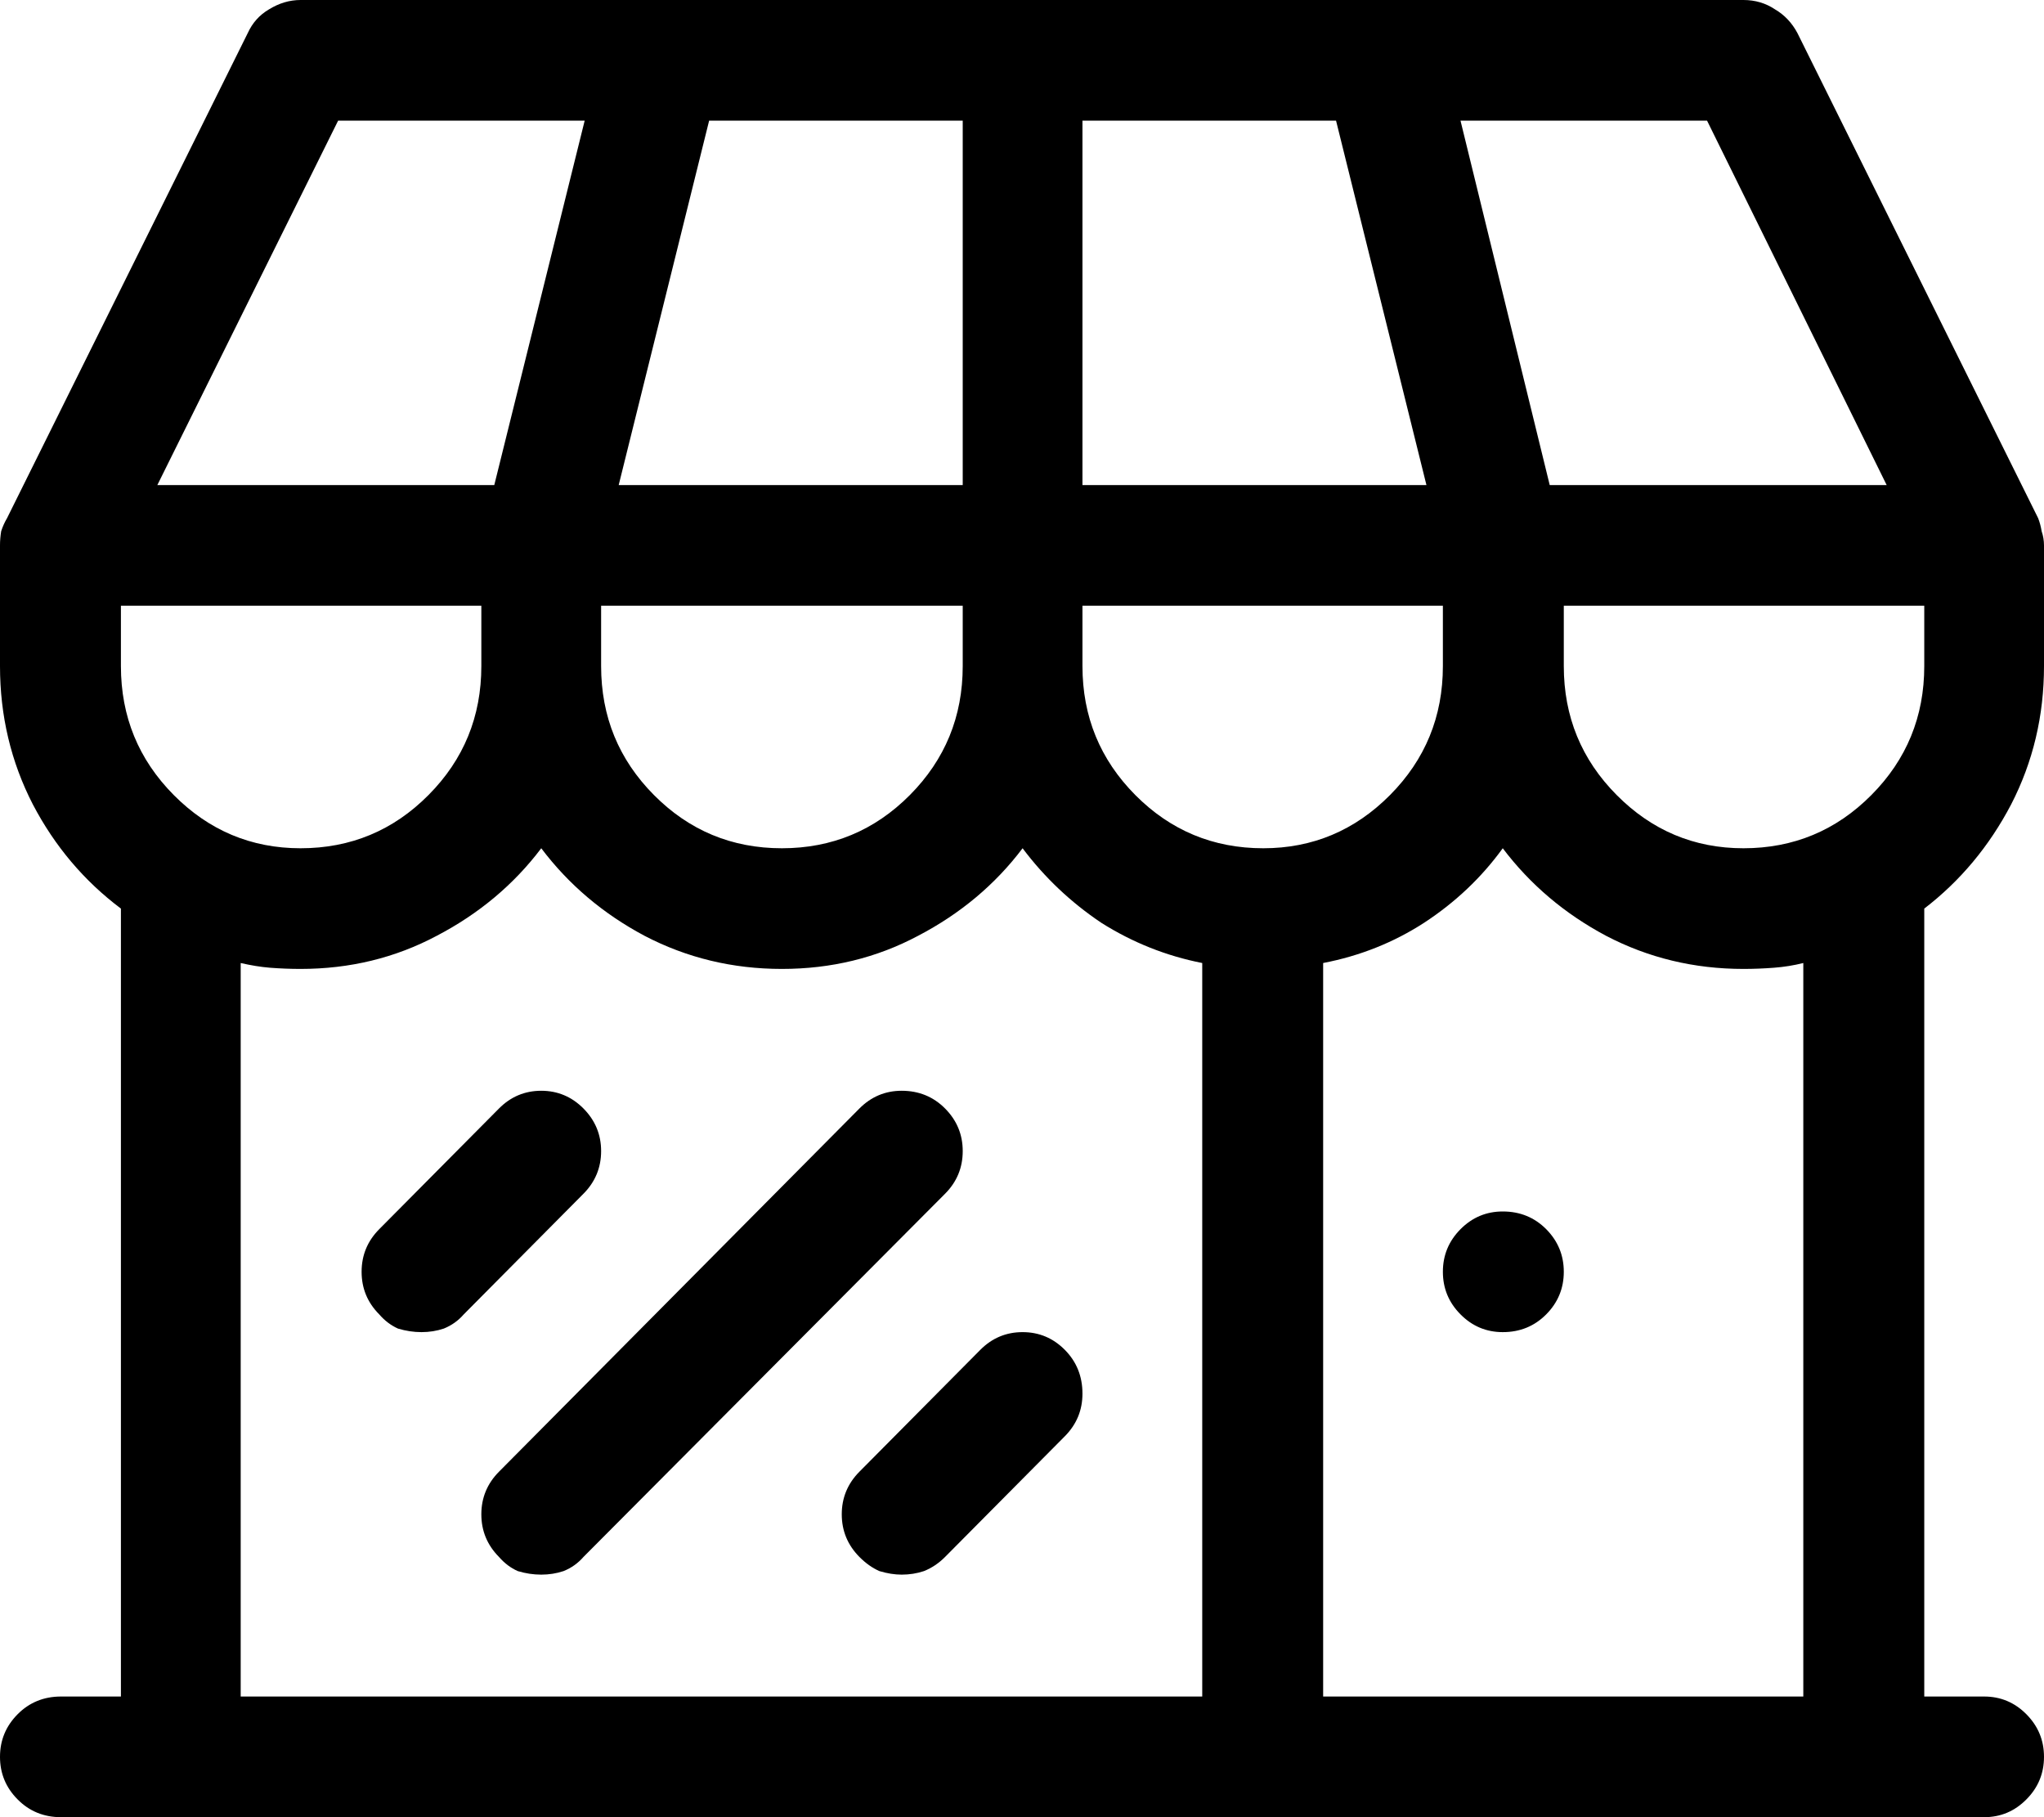
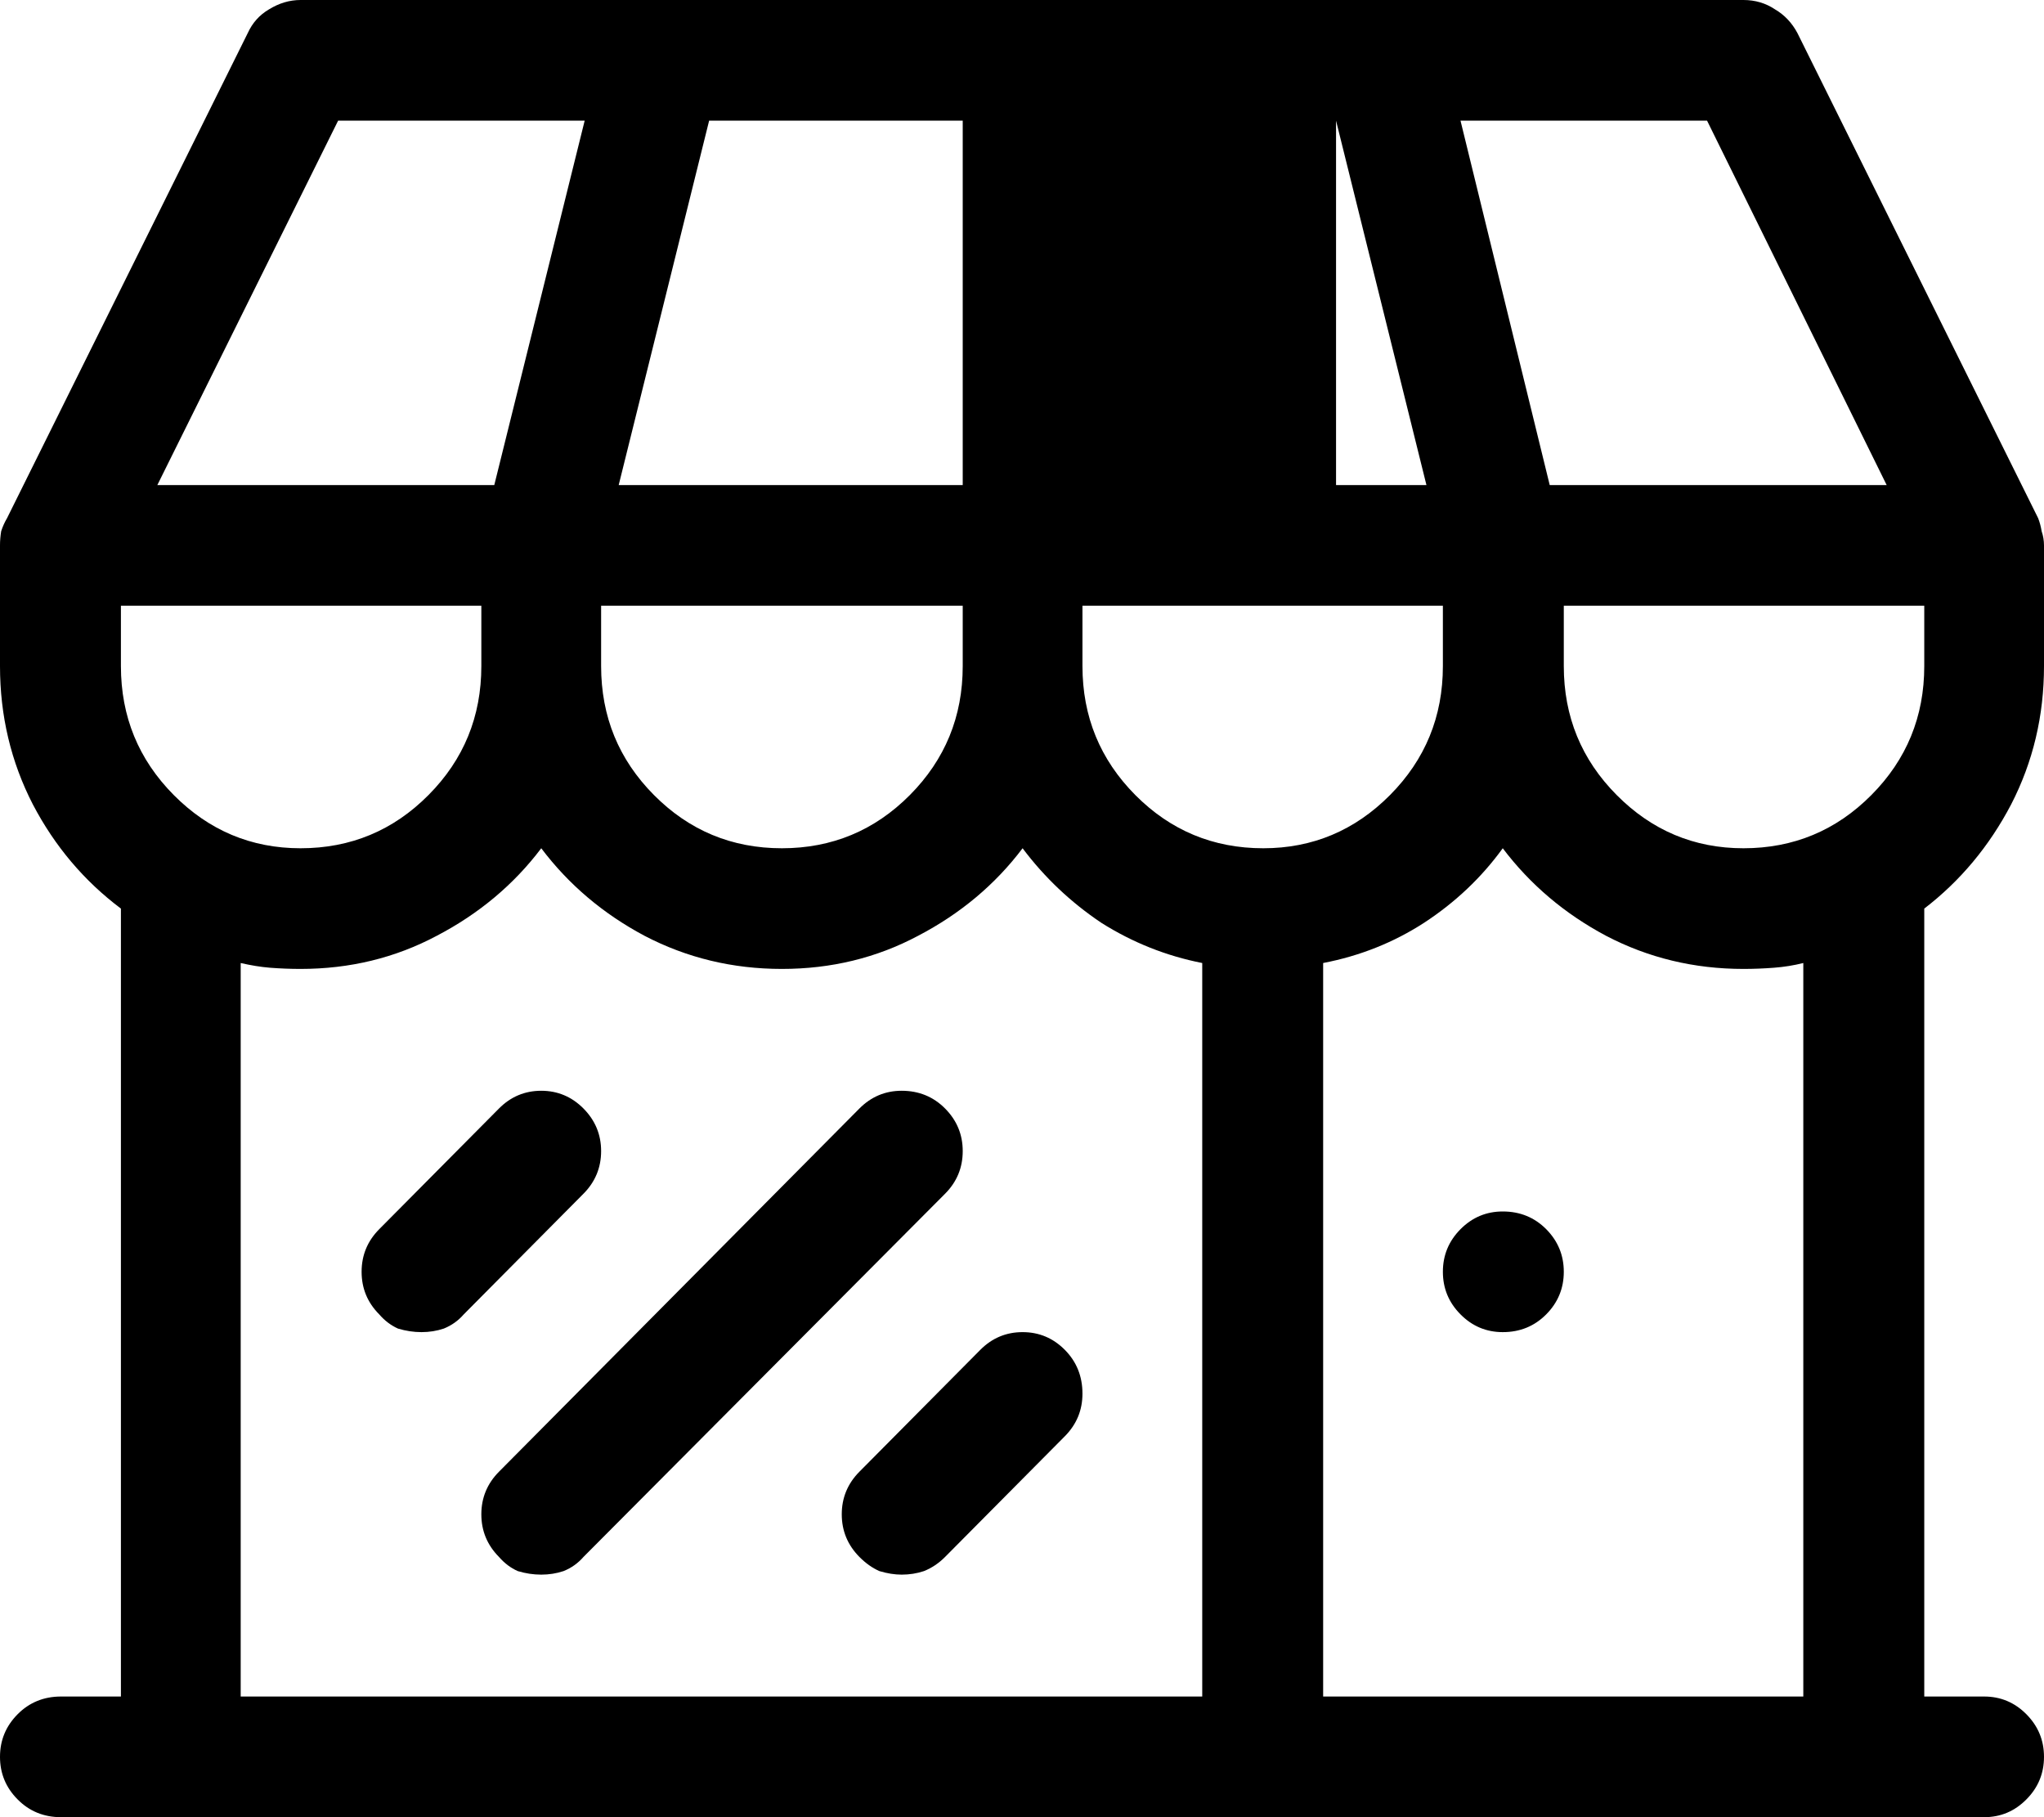
<svg xmlns="http://www.w3.org/2000/svg" width="45" height="40" viewBox="0 0 45 40" fill="none">
-   <path d="M45 14.662C45 15.755 44.759 16.771 44.276 17.708C43.794 18.628 43.156 19.392 42.364 20V37.344H43.682C44.044 37.344 44.354 37.474 44.612 37.734C44.871 37.995 45 38.307 45 38.672C45 39.036 44.871 39.349 44.612 39.609C44.354 39.87 44.044 40 43.682 40H1.344C0.965 40 0.646 39.87 0.388 39.609C0.129 39.349 0 39.036 0 38.672C0 38.307 0.129 37.995 0.388 37.734C0.646 37.474 0.965 37.344 1.344 37.344H2.662V20C1.852 19.392 1.206 18.628 0.724 17.708C0.241 16.771 0 15.755 0 14.662V12.005C0 11.901 0.009 11.797 0.026 11.693C0.06 11.588 0.103 11.493 0.155 11.406L5.454 0.729C5.557 0.503 5.712 0.33 5.919 0.208C6.143 0.069 6.376 0 6.617 0H38.383C38.642 0 38.874 0.069 39.081 0.208C39.288 0.33 39.452 0.503 39.572 0.729L44.871 11.406C44.905 11.493 44.931 11.588 44.948 11.693C44.983 11.797 45 11.901 45 12.005V14.662ZM27.812 18.672C28.897 18.672 29.828 18.281 30.603 17.5C31.378 16.719 31.766 15.773 31.766 14.662V13.333H23.831V14.662C23.831 15.773 24.219 16.719 24.994 17.5C25.77 18.281 26.709 18.672 27.812 18.672ZM2.662 14.662C2.662 15.773 3.05 16.719 3.825 17.5C4.601 18.281 5.531 18.672 6.617 18.672C7.72 18.672 8.659 18.281 9.434 17.5C10.21 16.719 10.597 15.773 10.597 14.662V13.333H2.662V14.662ZM21.195 2.656H15.612L13.621 10.677H21.195V2.656ZM29.414 2.656H23.831V10.677H31.404L29.414 2.656ZM13.234 13.333V14.662C13.234 15.773 13.621 16.719 14.397 17.5C15.172 18.281 16.111 18.672 17.214 18.672C18.317 18.672 19.256 18.281 20.032 17.5C20.807 16.719 21.195 15.773 21.195 14.662V13.333H13.234ZM34.428 13.333V14.662C34.428 15.773 34.816 16.719 35.592 17.5C36.367 18.281 37.297 18.672 38.383 18.672C39.486 18.672 40.425 18.281 41.2 17.5C41.976 16.719 42.364 15.773 42.364 14.662V13.333H34.428ZM41.536 10.677L37.582 2.656H32.154L34.118 10.677H41.536ZM7.444 2.656L3.464 10.677H10.882L12.872 2.656H7.444ZM5.299 21.198V37.344H26.468V21.198C25.675 21.042 24.934 20.747 24.245 20.312C23.573 19.861 22.995 19.314 22.513 18.672C21.91 19.471 21.143 20.113 20.212 20.599C19.299 21.085 18.3 21.328 17.214 21.328C16.129 21.328 15.121 21.085 14.19 20.599C13.277 20.113 12.519 19.471 11.916 18.672C11.312 19.471 10.546 20.113 9.615 20.599C8.702 21.085 7.702 21.328 6.617 21.328C6.393 21.328 6.169 21.319 5.945 21.302C5.738 21.285 5.523 21.25 5.299 21.198ZM39.701 37.344V21.198C39.495 21.25 39.279 21.285 39.055 21.302C38.831 21.319 38.607 21.328 38.383 21.328C37.297 21.328 36.289 21.085 35.359 20.599C34.446 20.113 33.688 19.471 33.084 18.672C32.619 19.314 32.042 19.861 31.353 20.312C30.681 20.747 29.94 21.042 29.13 21.198V37.344H39.701ZM34.428 27.995C34.428 27.63 34.299 27.318 34.041 27.057C33.782 26.797 33.464 26.667 33.084 26.667C32.723 26.667 32.412 26.797 32.154 27.057C31.895 27.318 31.766 27.63 31.766 27.995C31.766 28.359 31.895 28.672 32.154 28.932C32.412 29.193 32.723 29.323 33.084 29.323C33.464 29.323 33.782 29.193 34.041 28.932C34.299 28.672 34.428 28.359 34.428 27.995ZM9.279 29.323C9.451 29.323 9.615 29.297 9.77 29.245C9.943 29.175 10.089 29.071 10.21 28.932L12.846 26.276C13.104 26.016 13.234 25.703 13.234 25.338C13.234 24.974 13.104 24.662 12.846 24.401C12.588 24.141 12.277 24.01 11.916 24.01C11.554 24.01 11.243 24.141 10.985 24.401L8.349 27.057C8.09 27.318 7.961 27.63 7.961 27.995C7.961 28.359 8.09 28.672 8.349 28.932C8.469 29.071 8.607 29.175 8.762 29.245C8.935 29.297 9.107 29.323 9.279 29.323ZM11.916 34.661C12.088 34.661 12.252 34.635 12.407 34.583C12.579 34.514 12.725 34.41 12.846 34.271L20.807 26.276C21.066 26.016 21.195 25.703 21.195 25.338C21.195 24.974 21.066 24.662 20.807 24.401C20.549 24.141 20.23 24.01 19.851 24.01C19.489 24.01 19.179 24.141 18.92 24.401L10.985 32.396C10.727 32.656 10.597 32.969 10.597 33.333C10.597 33.698 10.727 34.01 10.985 34.271C11.106 34.41 11.243 34.514 11.399 34.583C11.571 34.635 11.743 34.661 11.916 34.661ZM19.851 34.661C20.023 34.661 20.187 34.635 20.342 34.583C20.514 34.514 20.669 34.41 20.807 34.271L23.443 31.615C23.702 31.354 23.831 31.042 23.831 30.677C23.831 30.295 23.702 29.974 23.443 29.713C23.185 29.453 22.875 29.323 22.513 29.323C22.151 29.323 21.841 29.453 21.582 29.713L18.92 32.396C18.662 32.656 18.532 32.969 18.532 33.333C18.532 33.698 18.662 34.01 18.92 34.271C19.058 34.41 19.204 34.514 19.36 34.583C19.532 34.635 19.696 34.661 19.851 34.661Z" fill="black" />
+   <path d="M45 14.662C45 15.755 44.759 16.771 44.276 17.708C43.794 18.628 43.156 19.392 42.364 20V37.344H43.682C44.044 37.344 44.354 37.474 44.612 37.734C44.871 37.995 45 38.307 45 38.672C45 39.036 44.871 39.349 44.612 39.609C44.354 39.87 44.044 40 43.682 40H1.344C0.965 40 0.646 39.87 0.388 39.609C0.129 39.349 0 39.036 0 38.672C0 38.307 0.129 37.995 0.388 37.734C0.646 37.474 0.965 37.344 1.344 37.344H2.662V20C1.852 19.392 1.206 18.628 0.724 17.708C0.241 16.771 0 15.755 0 14.662V12.005C0 11.901 0.009 11.797 0.026 11.693C0.06 11.588 0.103 11.493 0.155 11.406L5.454 0.729C5.557 0.503 5.712 0.33 5.919 0.208C6.143 0.069 6.376 0 6.617 0H38.383C38.642 0 38.874 0.069 39.081 0.208C39.288 0.33 39.452 0.503 39.572 0.729L44.871 11.406C44.905 11.493 44.931 11.588 44.948 11.693C44.983 11.797 45 11.901 45 12.005V14.662ZM27.812 18.672C28.897 18.672 29.828 18.281 30.603 17.5C31.378 16.719 31.766 15.773 31.766 14.662V13.333H23.831V14.662C23.831 15.773 24.219 16.719 24.994 17.5C25.77 18.281 26.709 18.672 27.812 18.672ZM2.662 14.662C2.662 15.773 3.05 16.719 3.825 17.5C4.601 18.281 5.531 18.672 6.617 18.672C7.72 18.672 8.659 18.281 9.434 17.5C10.21 16.719 10.597 15.773 10.597 14.662V13.333H2.662V14.662ZM21.195 2.656H15.612L13.621 10.677H21.195V2.656ZM29.414 2.656V10.677H31.404L29.414 2.656ZM13.234 13.333V14.662C13.234 15.773 13.621 16.719 14.397 17.5C15.172 18.281 16.111 18.672 17.214 18.672C18.317 18.672 19.256 18.281 20.032 17.5C20.807 16.719 21.195 15.773 21.195 14.662V13.333H13.234ZM34.428 13.333V14.662C34.428 15.773 34.816 16.719 35.592 17.5C36.367 18.281 37.297 18.672 38.383 18.672C39.486 18.672 40.425 18.281 41.2 17.5C41.976 16.719 42.364 15.773 42.364 14.662V13.333H34.428ZM41.536 10.677L37.582 2.656H32.154L34.118 10.677H41.536ZM7.444 2.656L3.464 10.677H10.882L12.872 2.656H7.444ZM5.299 21.198V37.344H26.468V21.198C25.675 21.042 24.934 20.747 24.245 20.312C23.573 19.861 22.995 19.314 22.513 18.672C21.91 19.471 21.143 20.113 20.212 20.599C19.299 21.085 18.3 21.328 17.214 21.328C16.129 21.328 15.121 21.085 14.19 20.599C13.277 20.113 12.519 19.471 11.916 18.672C11.312 19.471 10.546 20.113 9.615 20.599C8.702 21.085 7.702 21.328 6.617 21.328C6.393 21.328 6.169 21.319 5.945 21.302C5.738 21.285 5.523 21.25 5.299 21.198ZM39.701 37.344V21.198C39.495 21.25 39.279 21.285 39.055 21.302C38.831 21.319 38.607 21.328 38.383 21.328C37.297 21.328 36.289 21.085 35.359 20.599C34.446 20.113 33.688 19.471 33.084 18.672C32.619 19.314 32.042 19.861 31.353 20.312C30.681 20.747 29.94 21.042 29.13 21.198V37.344H39.701ZM34.428 27.995C34.428 27.63 34.299 27.318 34.041 27.057C33.782 26.797 33.464 26.667 33.084 26.667C32.723 26.667 32.412 26.797 32.154 27.057C31.895 27.318 31.766 27.63 31.766 27.995C31.766 28.359 31.895 28.672 32.154 28.932C32.412 29.193 32.723 29.323 33.084 29.323C33.464 29.323 33.782 29.193 34.041 28.932C34.299 28.672 34.428 28.359 34.428 27.995ZM9.279 29.323C9.451 29.323 9.615 29.297 9.77 29.245C9.943 29.175 10.089 29.071 10.21 28.932L12.846 26.276C13.104 26.016 13.234 25.703 13.234 25.338C13.234 24.974 13.104 24.662 12.846 24.401C12.588 24.141 12.277 24.01 11.916 24.01C11.554 24.01 11.243 24.141 10.985 24.401L8.349 27.057C8.09 27.318 7.961 27.63 7.961 27.995C7.961 28.359 8.09 28.672 8.349 28.932C8.469 29.071 8.607 29.175 8.762 29.245C8.935 29.297 9.107 29.323 9.279 29.323ZM11.916 34.661C12.088 34.661 12.252 34.635 12.407 34.583C12.579 34.514 12.725 34.41 12.846 34.271L20.807 26.276C21.066 26.016 21.195 25.703 21.195 25.338C21.195 24.974 21.066 24.662 20.807 24.401C20.549 24.141 20.23 24.01 19.851 24.01C19.489 24.01 19.179 24.141 18.92 24.401L10.985 32.396C10.727 32.656 10.597 32.969 10.597 33.333C10.597 33.698 10.727 34.01 10.985 34.271C11.106 34.41 11.243 34.514 11.399 34.583C11.571 34.635 11.743 34.661 11.916 34.661ZM19.851 34.661C20.023 34.661 20.187 34.635 20.342 34.583C20.514 34.514 20.669 34.41 20.807 34.271L23.443 31.615C23.702 31.354 23.831 31.042 23.831 30.677C23.831 30.295 23.702 29.974 23.443 29.713C23.185 29.453 22.875 29.323 22.513 29.323C22.151 29.323 21.841 29.453 21.582 29.713L18.92 32.396C18.662 32.656 18.532 32.969 18.532 33.333C18.532 33.698 18.662 34.01 18.92 34.271C19.058 34.41 19.204 34.514 19.36 34.583C19.532 34.635 19.696 34.661 19.851 34.661Z" fill="black" />
</svg>